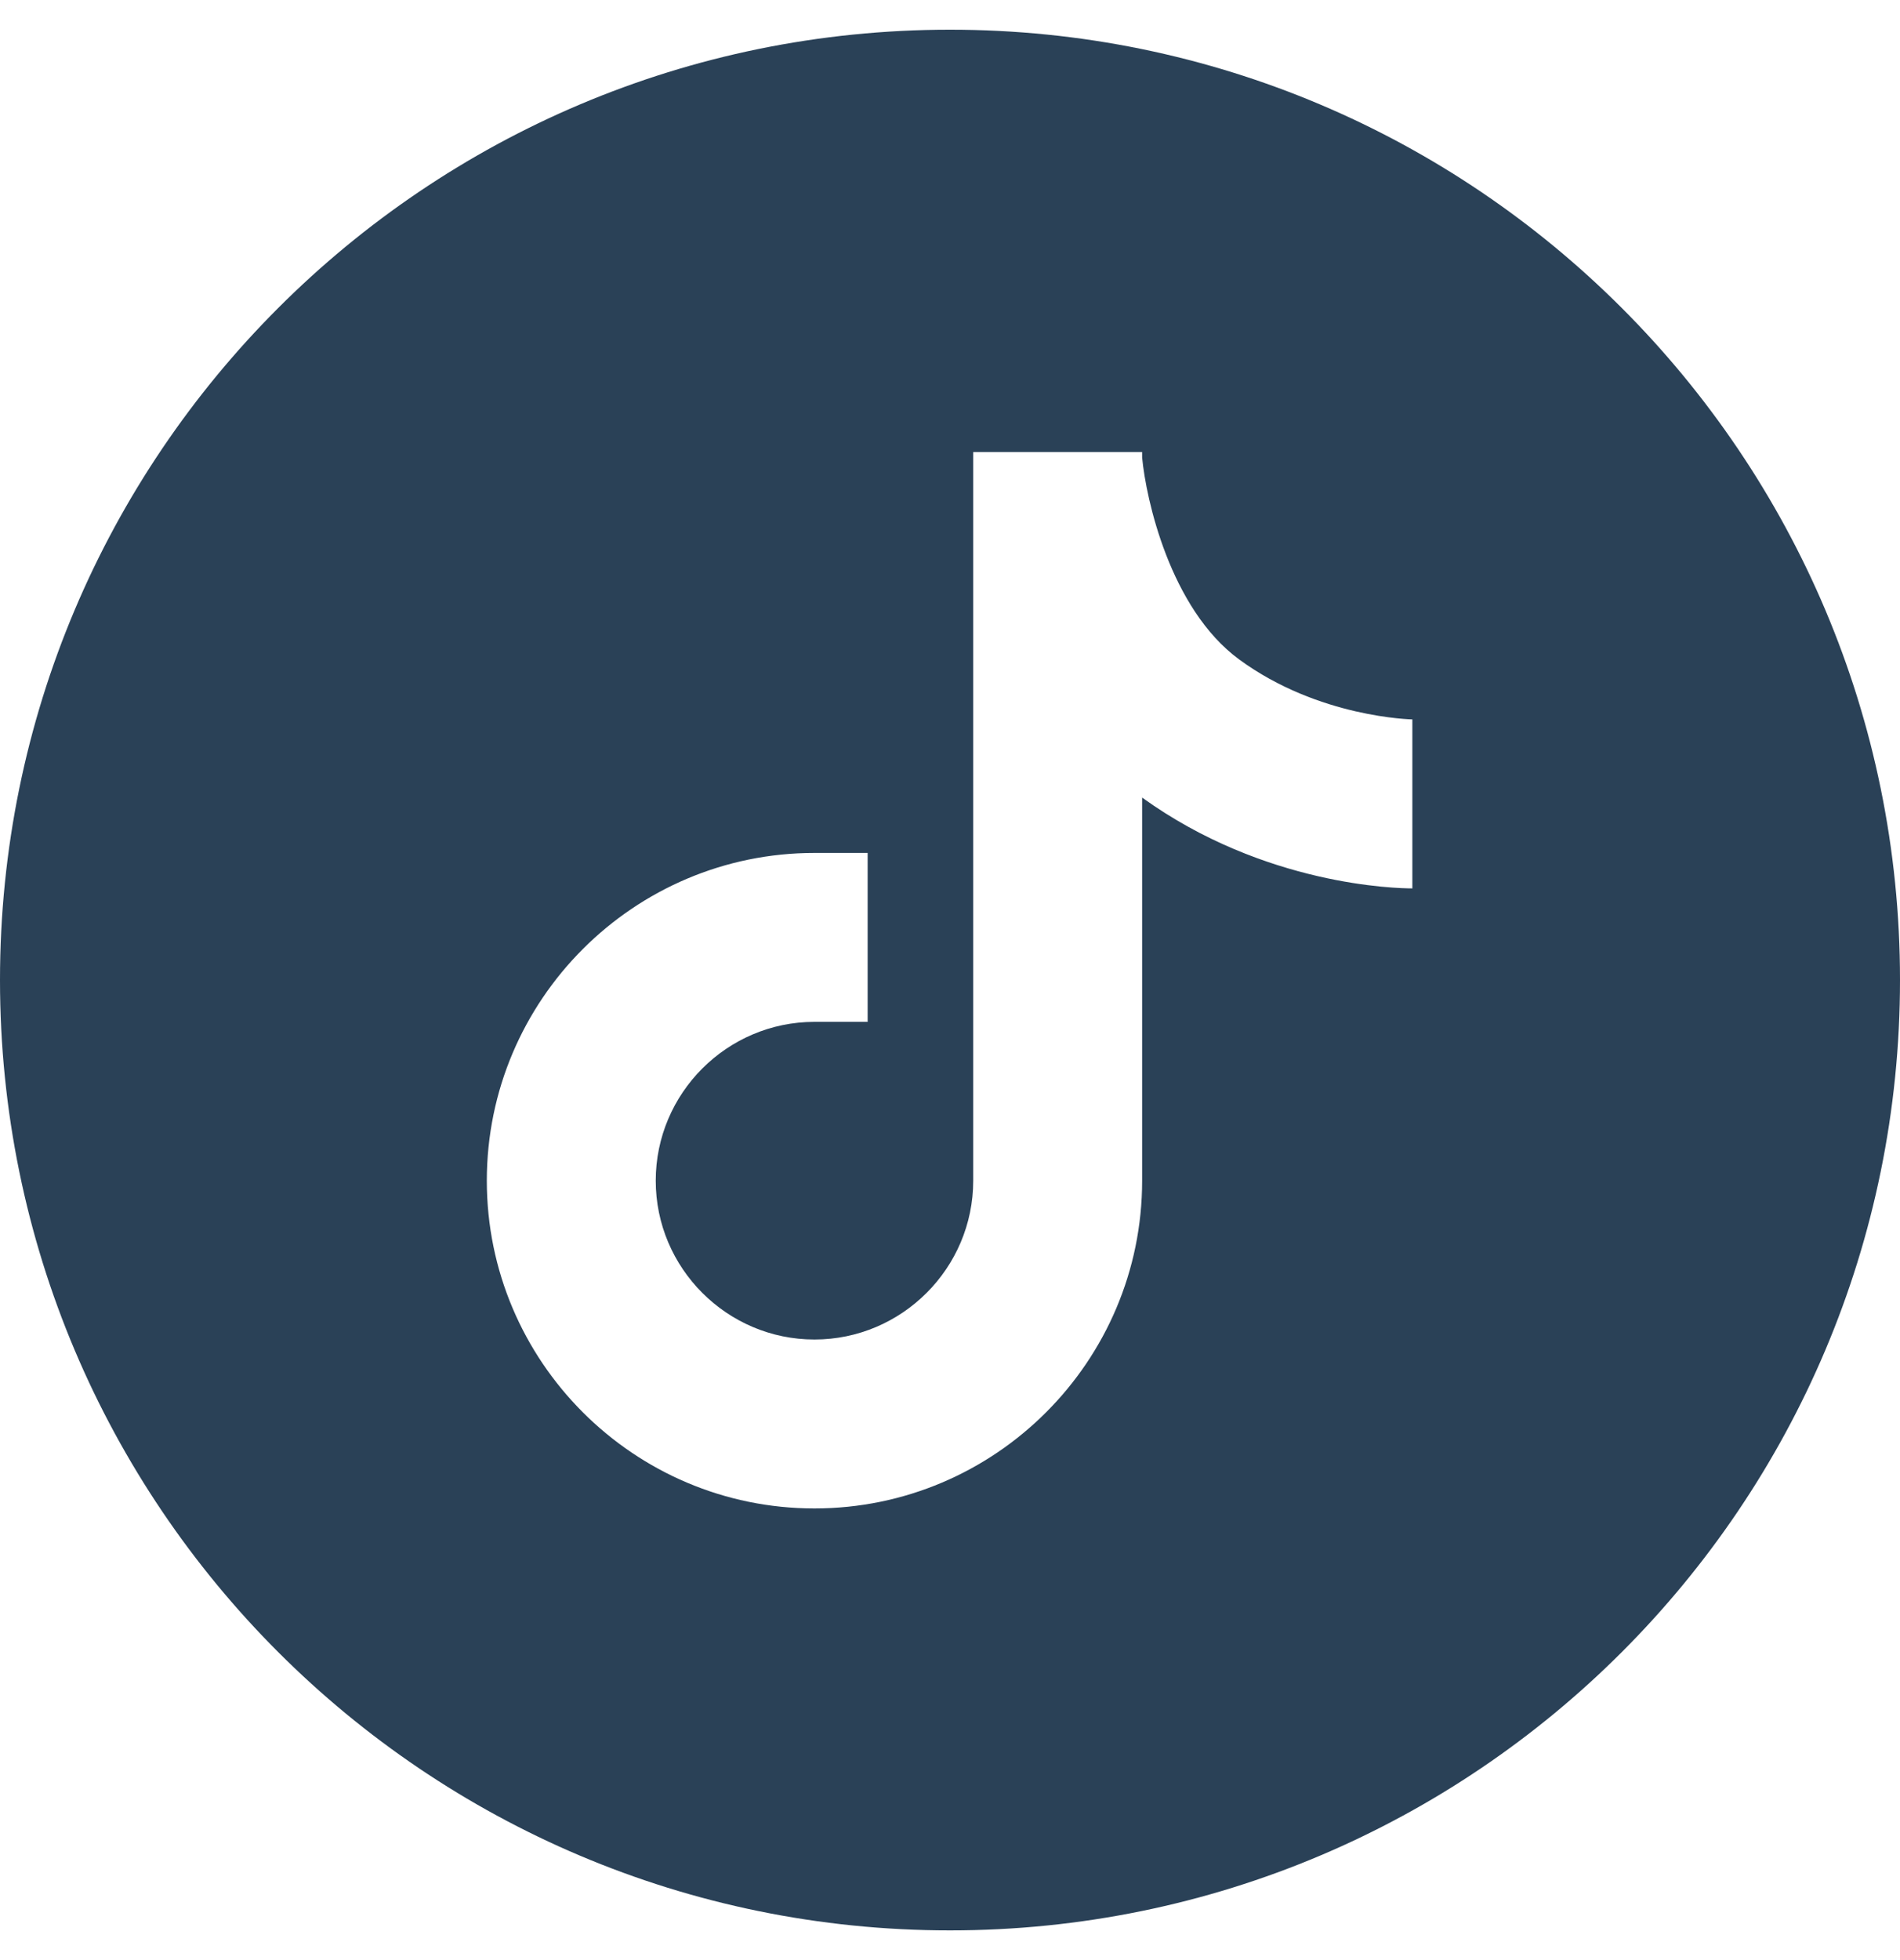
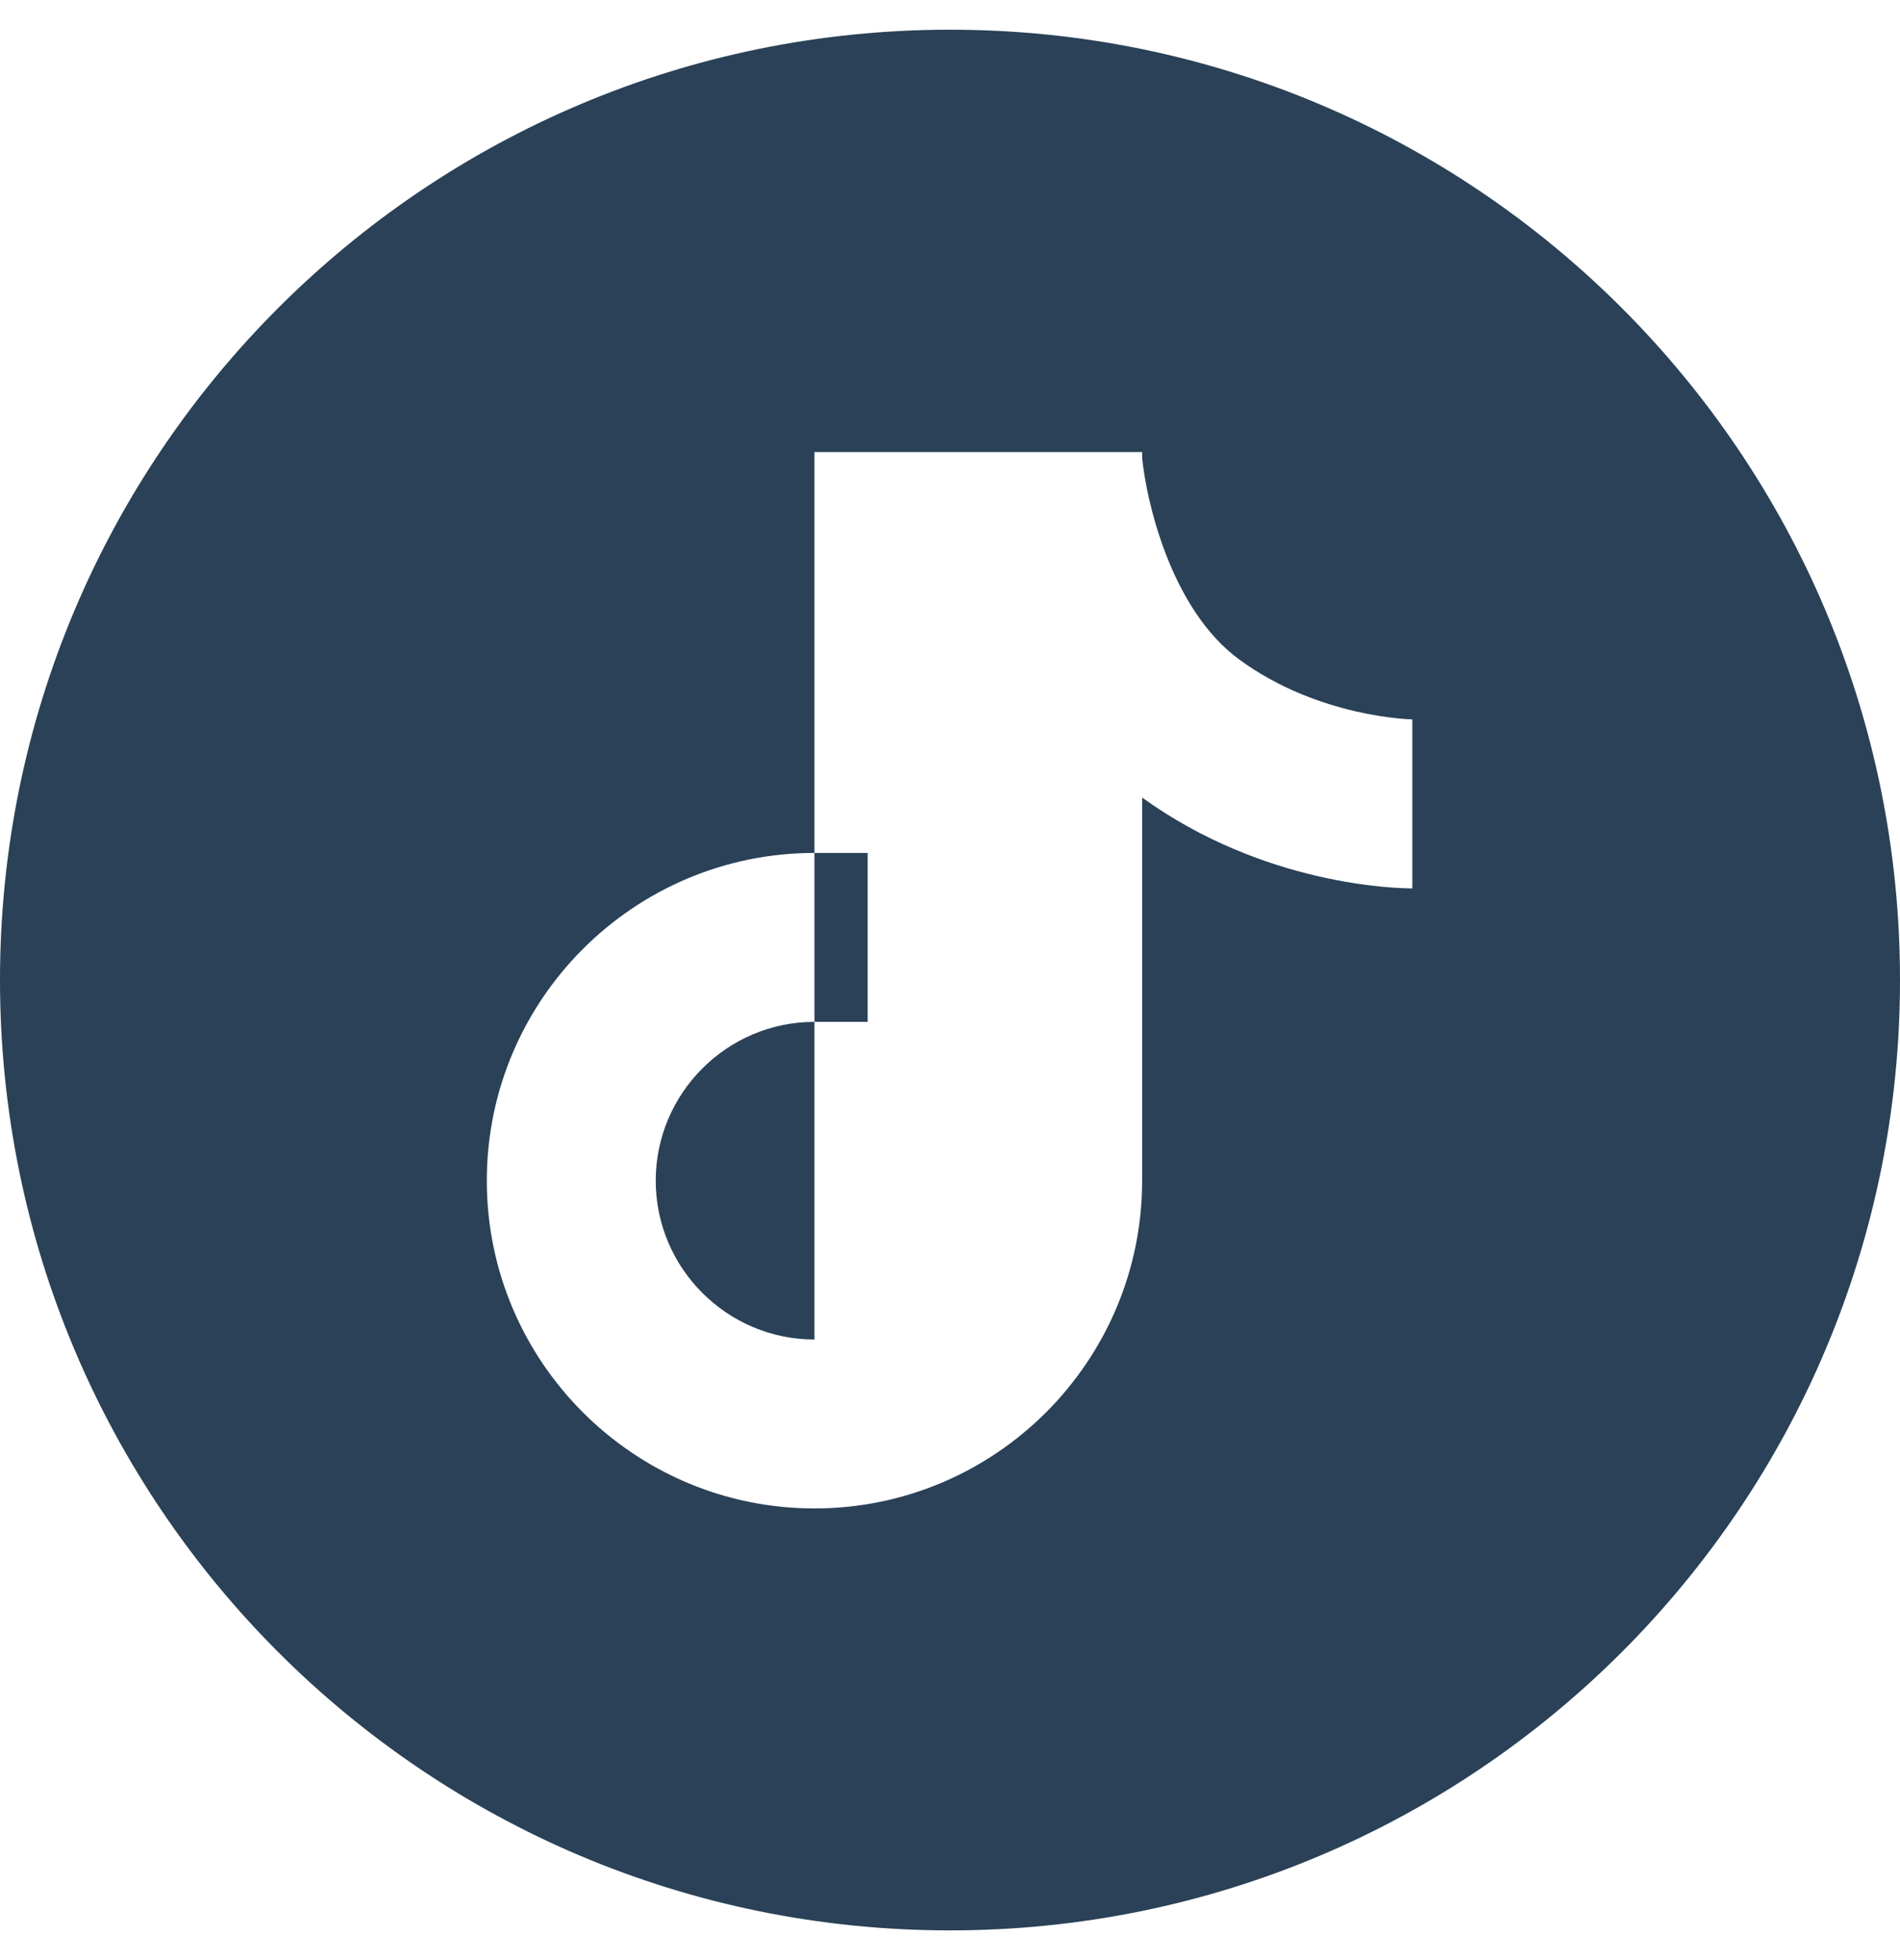
<svg xmlns="http://www.w3.org/2000/svg" width="32" height="33" viewBox="0 0 32 33" fill="none">
-   <path d="M16 0.5C7.161 0.5 0 7.661 0 16.5C0 25.339 7.161 32.5 16 32.5C24.839 32.5 32 25.339 32 16.5C32 7.661 24.839 0.5 16 0.5ZM23.787 14.957C23.531 14.957 21.298 14.914 19.236 13.428V19.878C19.236 22.921 16.761 25.396 13.717 25.396C10.674 25.396 8.199 22.921 8.199 19.878C8.199 16.834 10.674 14.36 13.717 14.36H14.613V17.204H13.717C12.245 17.204 11.044 18.406 11.044 19.878C11.044 21.35 12.245 22.552 13.717 22.552C15.189 22.552 16.391 21.35 16.391 19.878V7.611H19.236V7.704C19.3 8.393 19.705 10.249 20.871 11.103C22.208 12.084 23.78 12.112 23.794 12.112H23.787V14.957Z" fill="#2A4157" />
+   <path d="M16 0.5C7.161 0.5 0 7.661 0 16.5C0 25.339 7.161 32.5 16 32.5C24.839 32.5 32 25.339 32 16.5C32 7.661 24.839 0.5 16 0.5ZM23.787 14.957C23.531 14.957 21.298 14.914 19.236 13.428V19.878C19.236 22.921 16.761 25.396 13.717 25.396C10.674 25.396 8.199 22.921 8.199 19.878C8.199 16.834 10.674 14.36 13.717 14.36H14.613V17.204H13.717C12.245 17.204 11.044 18.406 11.044 19.878C11.044 21.35 12.245 22.552 13.717 22.552V7.611H19.236V7.704C19.3 8.393 19.705 10.249 20.871 11.103C22.208 12.084 23.78 12.112 23.794 12.112H23.787V14.957Z" fill="#2A4157" />
</svg>